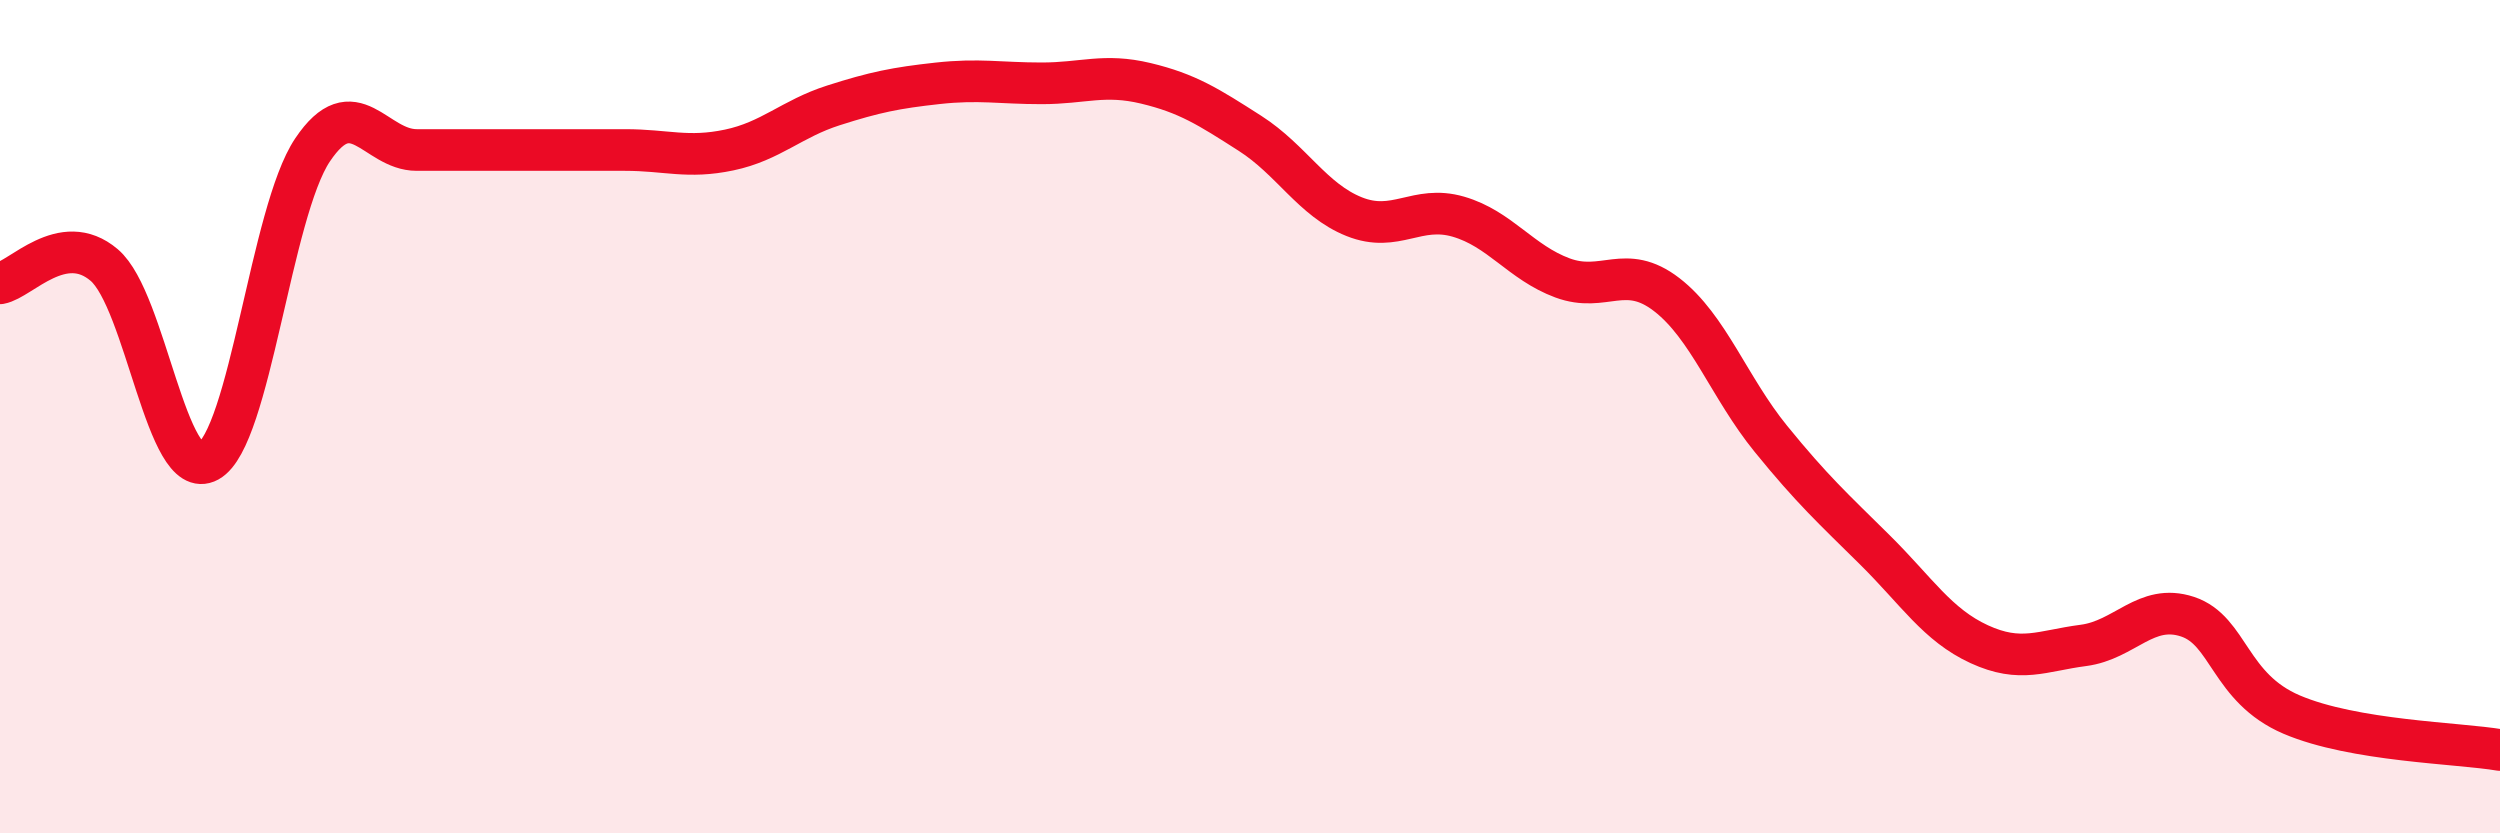
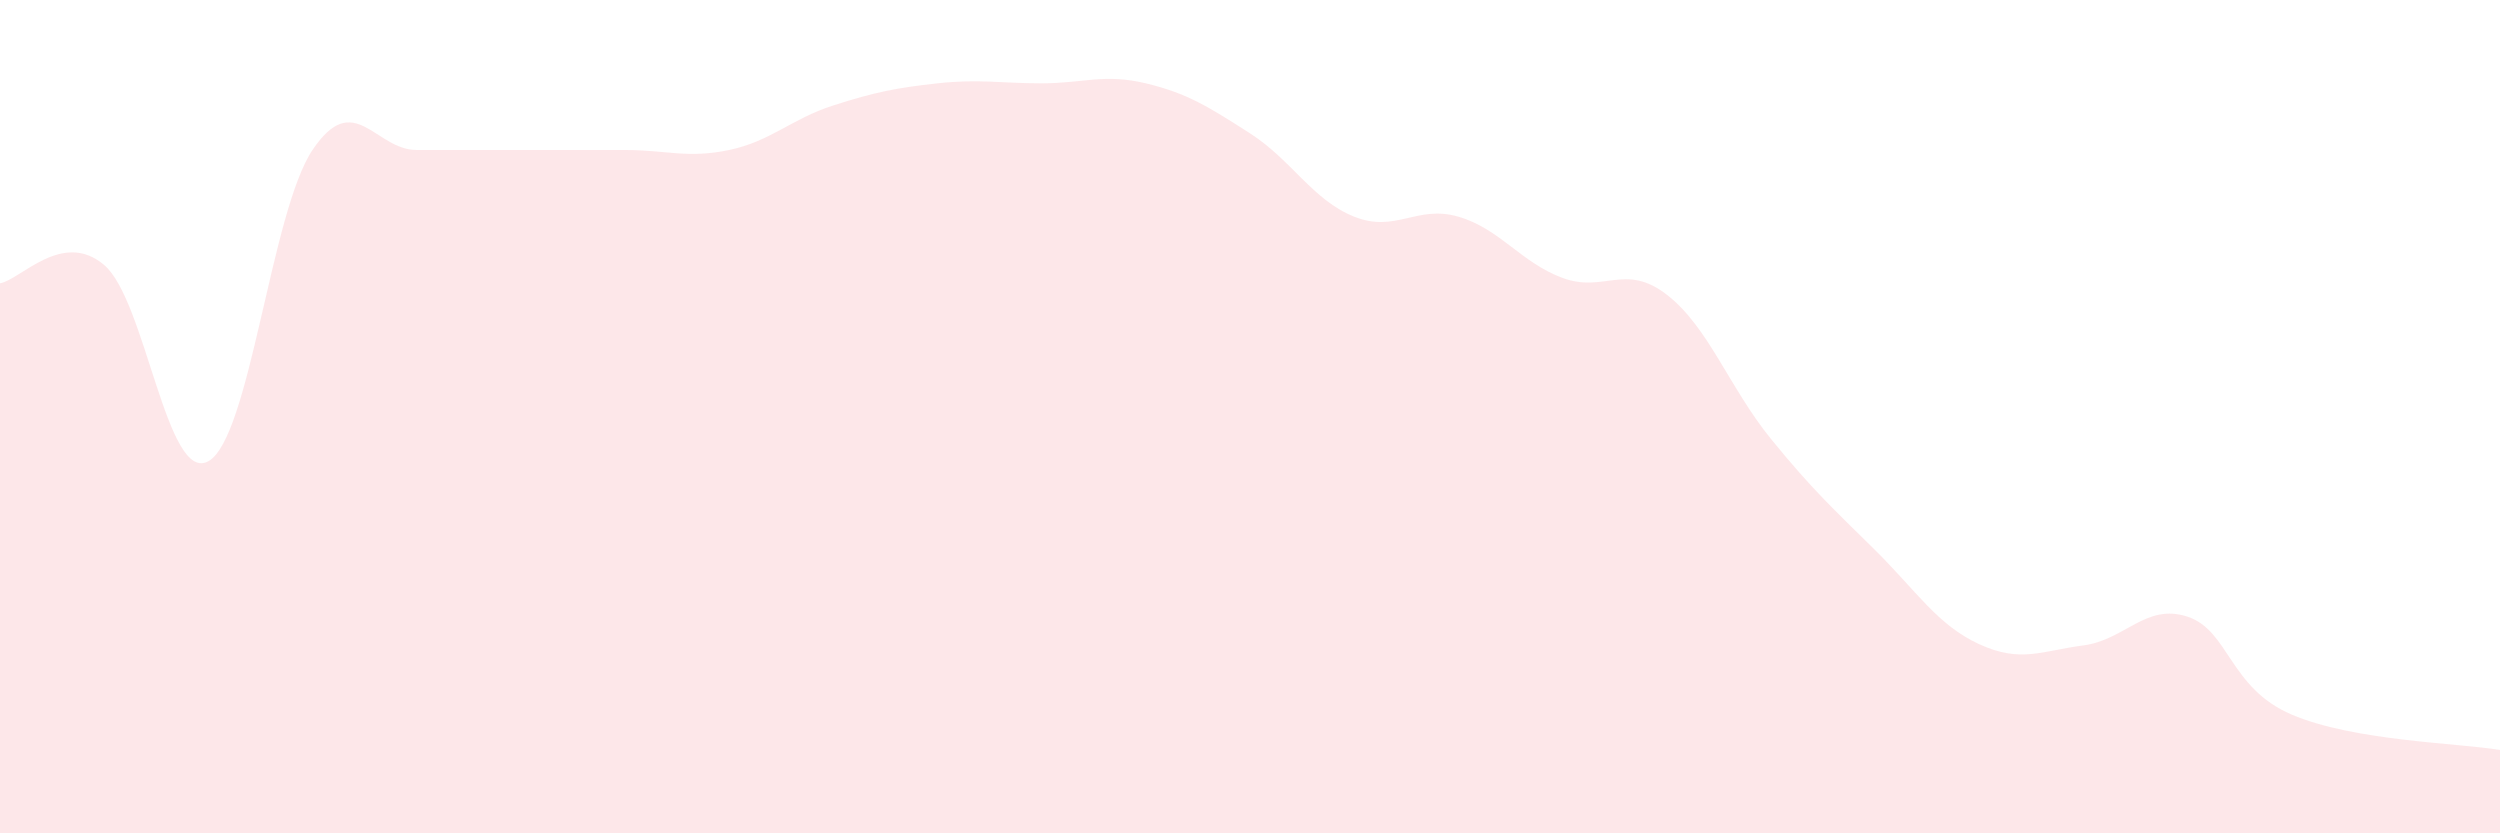
<svg xmlns="http://www.w3.org/2000/svg" width="60" height="20" viewBox="0 0 60 20">
  <path d="M 0,6.8 C 0.5,6.71 1.5,5.51 2.5,6.36 C 3.5,7.21 4,11.62 5,11.07 C 6,10.52 6.5,5.09 7.5,3.6 C 8.5,2.11 9,3.6 10,3.6 C 11,3.6 11.5,3.6 12.5,3.6 C 13.5,3.6 14,3.6 15,3.6 C 16,3.6 16.5,3.81 17.5,3.6 C 18.5,3.39 19,2.85 20,2.53 C 21,2.21 21.5,2.11 22.5,2 C 23.5,1.89 24,2 25,2 C 26,2 26.5,1.76 27.5,2 C 28.5,2.24 29,2.56 30,3.2 C 31,3.84 31.5,4.8 32.5,5.2 C 33.5,5.6 34,4.91 35,5.2 C 36,5.49 36.5,6.3 37.5,6.67 C 38.5,7.04 39,6.3 40,7.07 C 41,7.84 41.5,9.3 42.5,10.53 C 43.5,11.76 44,12.21 45,13.2 C 46,14.19 46.5,15 47.5,15.46 C 48.5,15.92 49,15.62 50,15.49 C 51,15.36 51.5,14.47 52.5,14.8 C 53.5,15.13 53.5,16.51 55,17.15 C 56.5,17.79 59,17.83 60,18L60 20L0 20Z" fill="#EB0A25" opacity="0.1" stroke-linecap="round" stroke-linejoin="round" />
-   <path d="M 0,6.8 C 0.5,6.71 1.5,5.51 2.5,6.36 C 3.5,7.21 4,11.62 5,11.07 C 6,10.52 6.5,5.09 7.5,3.6 C 8.5,2.11 9,3.6 10,3.6 C 11,3.6 11.5,3.6 12.5,3.6 C 13.5,3.6 14,3.6 15,3.6 C 16,3.6 16.5,3.81 17.5,3.6 C 18.5,3.39 19,2.85 20,2.53 C 21,2.21 21.5,2.11 22.5,2 C 23.5,1.89 24,2 25,2 C 26,2 26.5,1.76 27.5,2 C 28.5,2.24 29,2.56 30,3.2 C 31,3.84 31.5,4.8 32.5,5.2 C 33.5,5.6 34,4.91 35,5.2 C 36,5.49 36.5,6.3 37.5,6.67 C 38.5,7.04 39,6.3 40,7.07 C 41,7.84 41.5,9.3 42.5,10.53 C 43.5,11.76 44,12.21 45,13.2 C 46,14.19 46.5,15 47.5,15.46 C 48.5,15.92 49,15.62 50,15.49 C 51,15.36 51.5,14.47 52.5,14.8 C 53.5,15.13 53.5,16.51 55,17.15 C 56.5,17.79 59,17.83 60,18" stroke="#EB0A25" stroke-width="1" fill="none" stroke-linecap="round" stroke-linejoin="round" />
</svg>